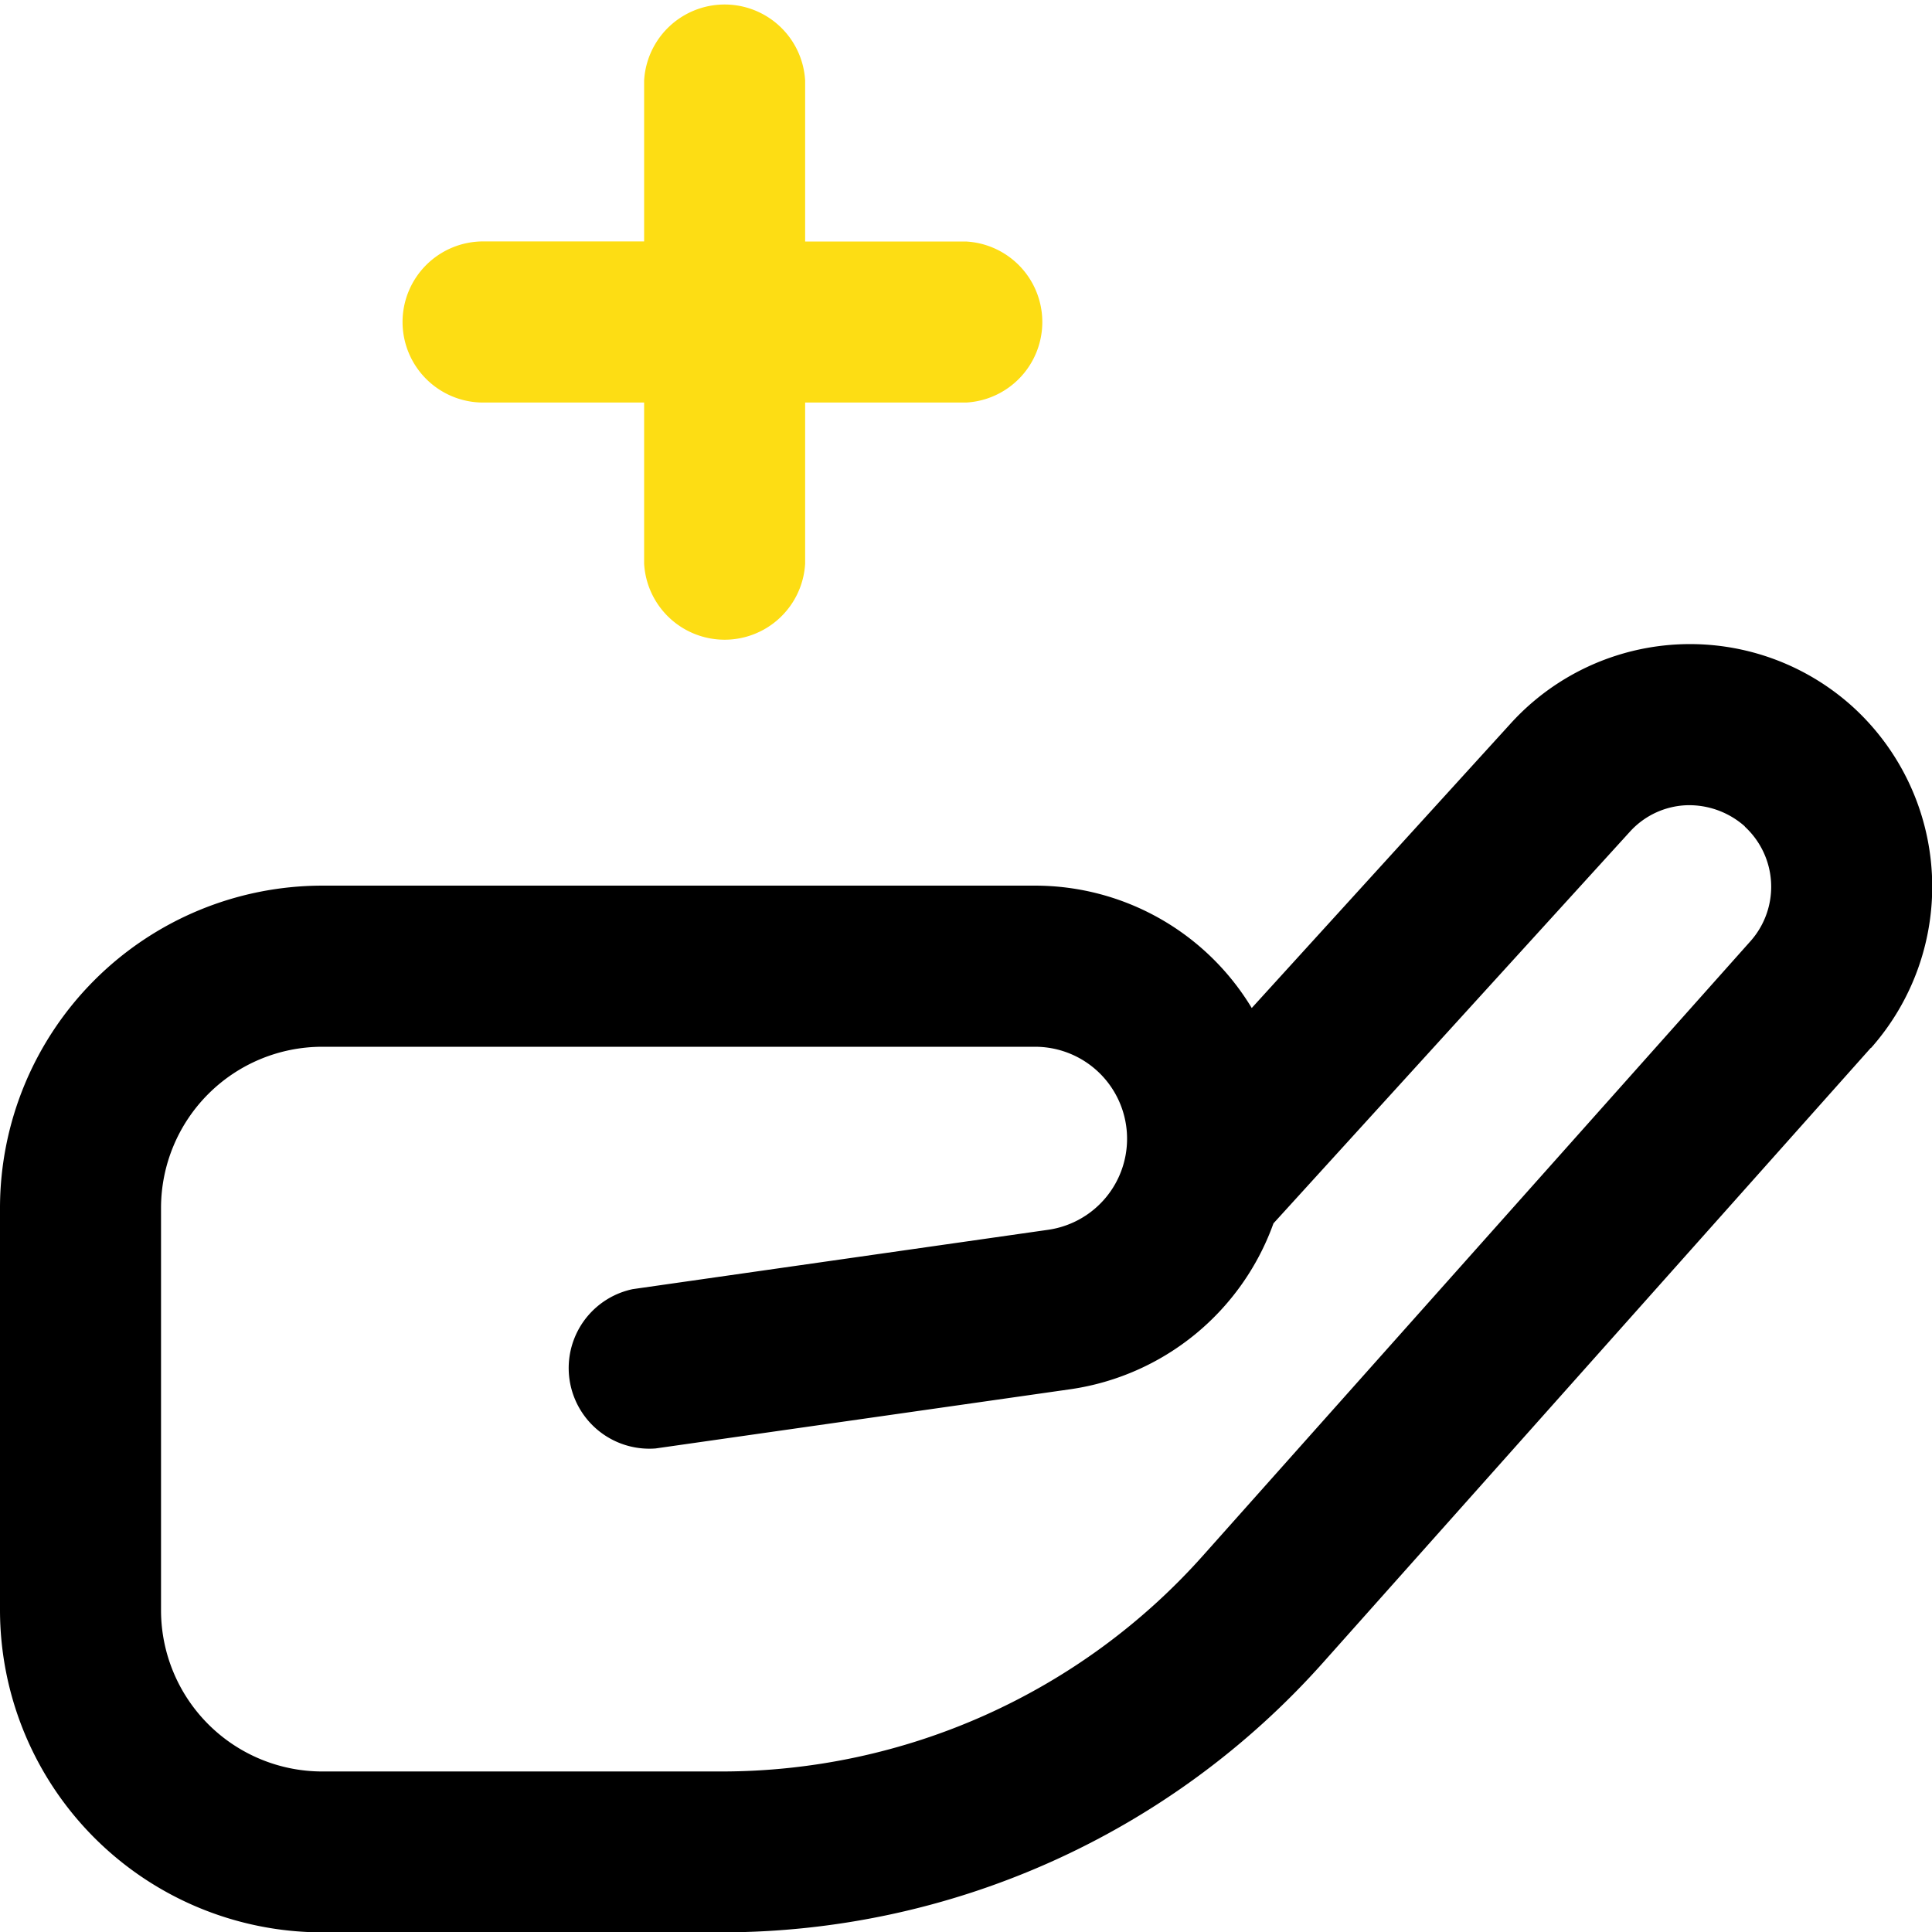
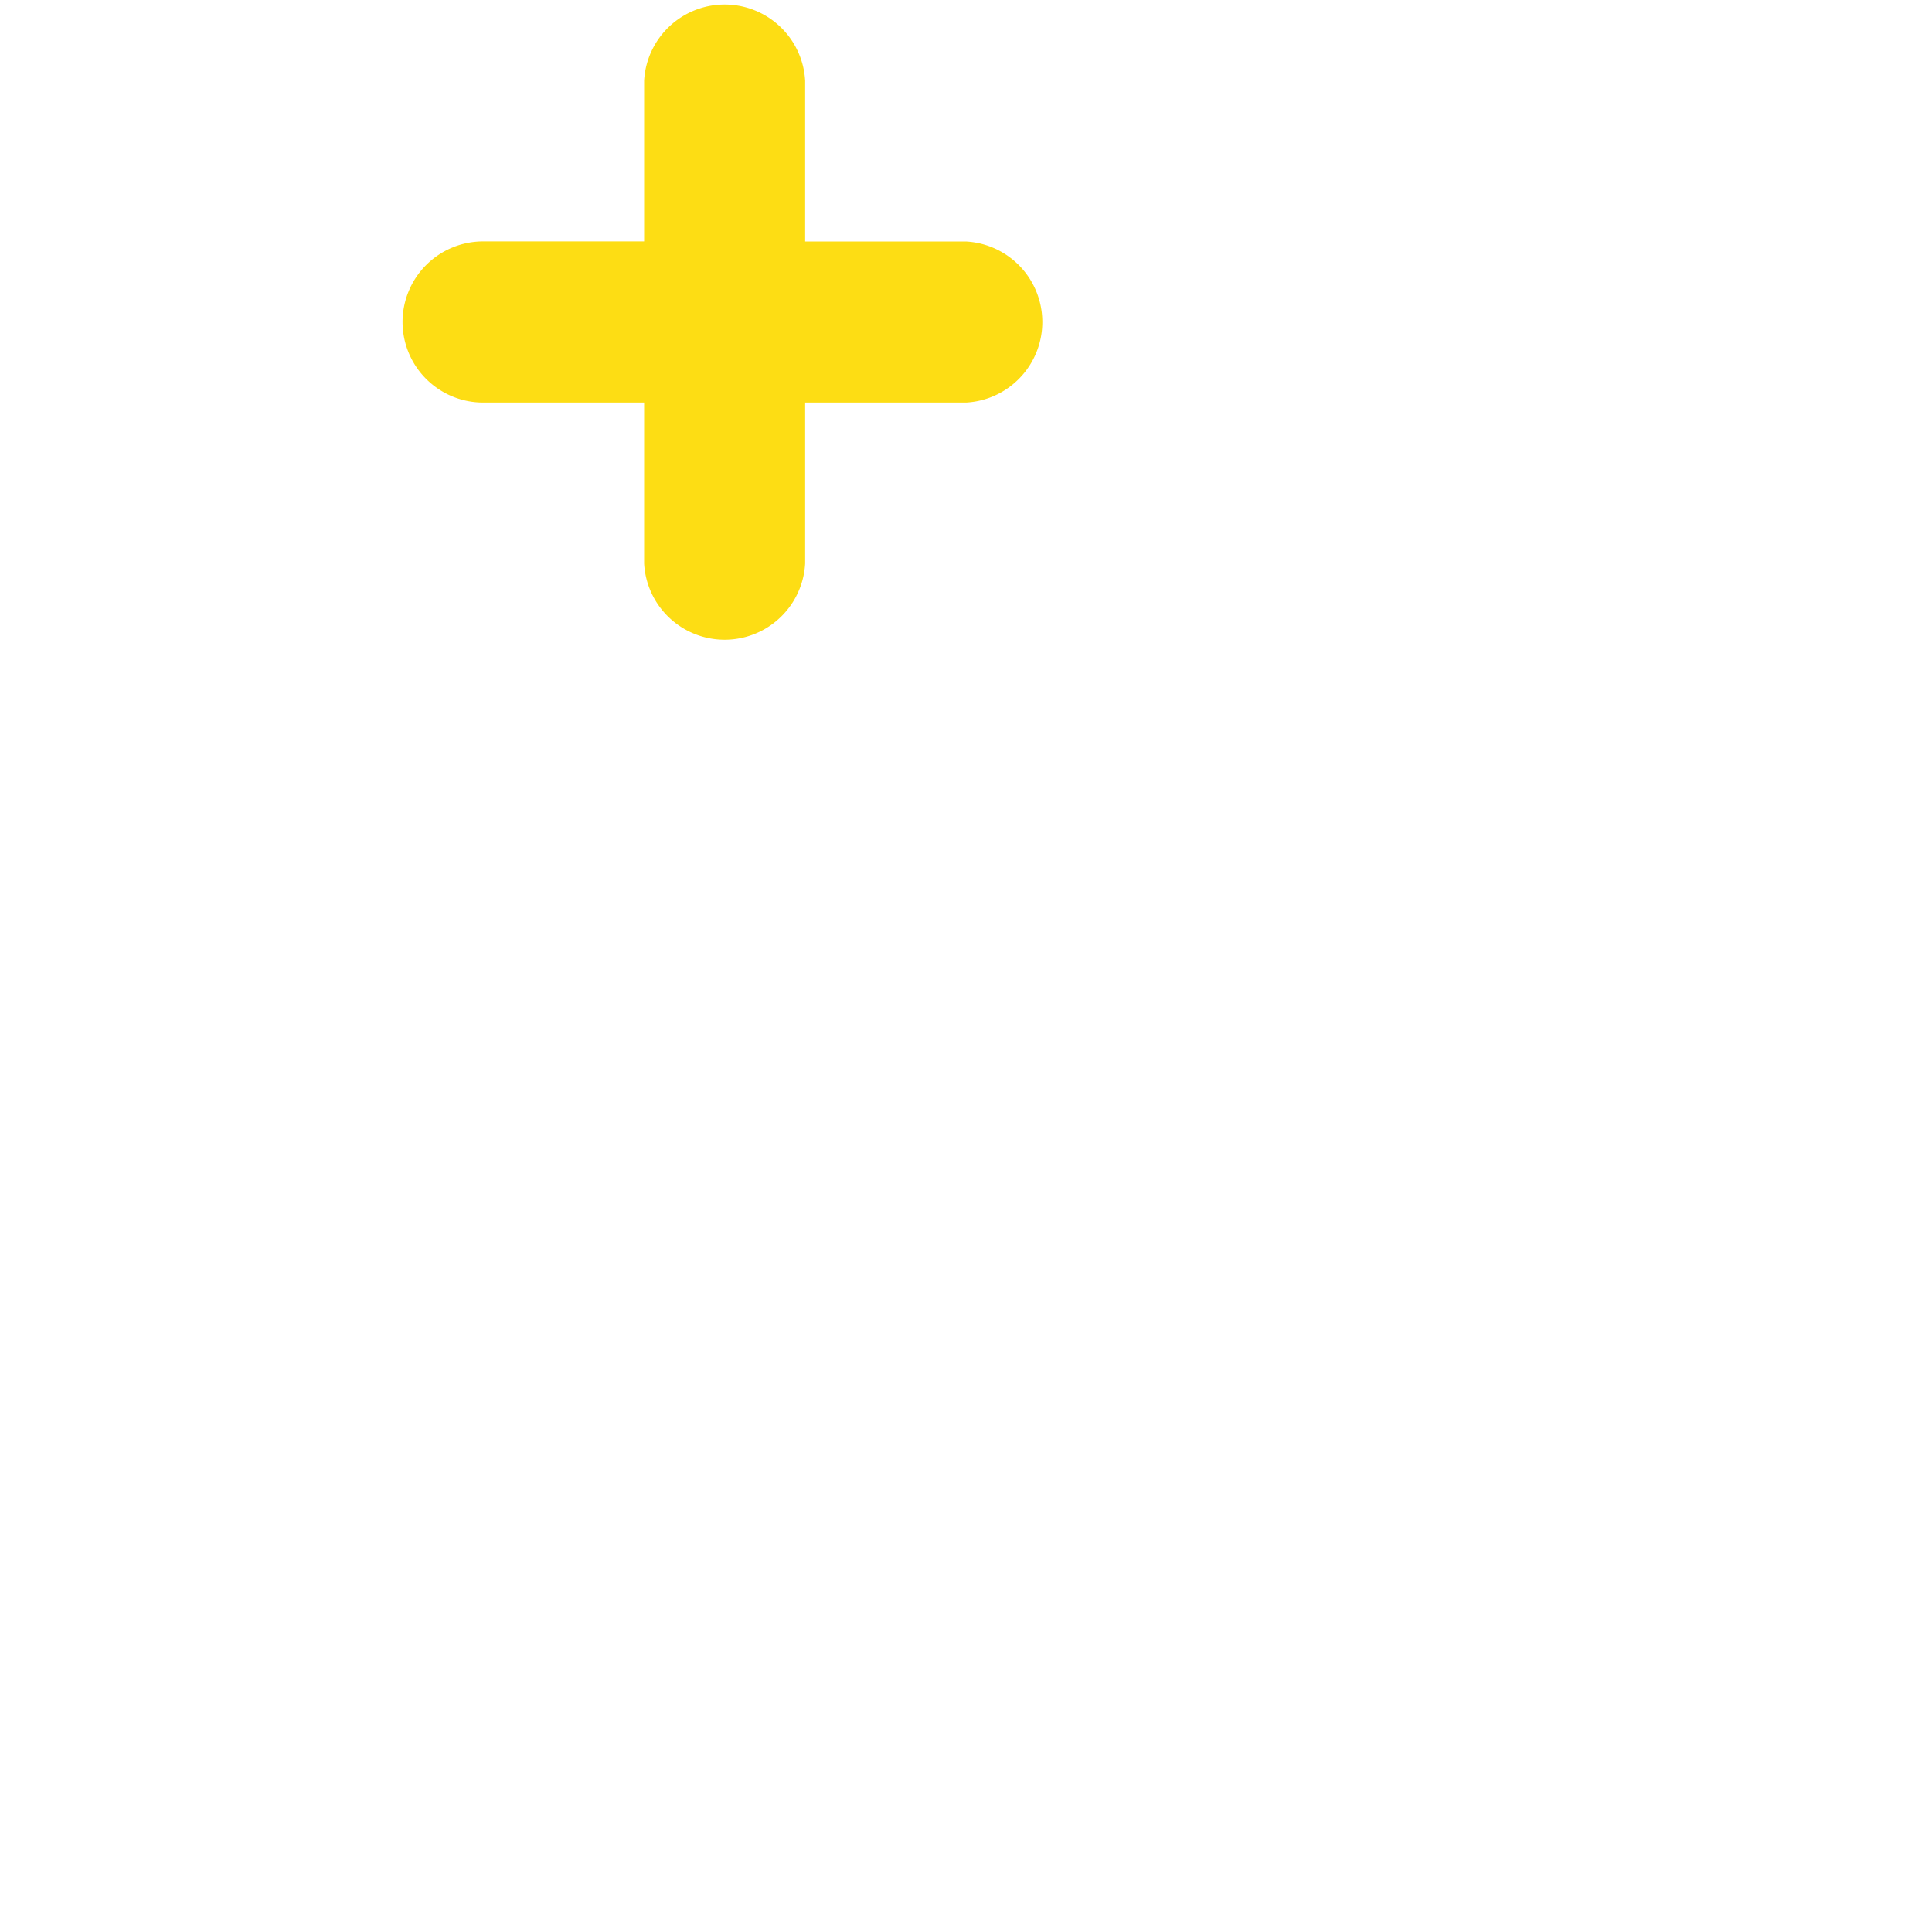
<svg xmlns="http://www.w3.org/2000/svg" width="38.333" height="38.34" viewBox="0 0 38.333 38.34">
  <g id="Group_75" data-name="Group 75" transform="translate(-230 -4193)">
-     <path id="hand-holding-medical" d="M37.119,20.791l-10.871,12.2A15.988,15.988,0,0,1,14.322,38.34H6.39A6.4,6.4,0,0,1,0,31.95V23.962a6.4,6.4,0,0,1,6.39-6.39H20.541A5.021,5.021,0,0,1,24.836,20l5.138-5.646a4.809,4.809,0,0,1,6.8-.318,4.826,4.826,0,0,1,.35,6.756Zm-2.5-4.395a1.664,1.664,0,0,0-1.163-.419,1.6,1.6,0,0,0-1.118.526l-7.071,7.77a5.048,5.048,0,0,1-4.016,3.289l-8.245,1.177a1.6,1.6,0,0,1-.452-3.161L20.8,24.4a1.825,1.825,0,0,0-.257-3.631H6.39a3.2,3.2,0,0,0-3.195,3.195v7.987A3.2,3.2,0,0,0,6.39,35.148h7.932a12.792,12.792,0,0,0,9.542-4.278l10.871-12.2a1.623,1.623,0,0,0-.117-2.27Z" transform="translate(230 4193)" />
-     <path id="hand-holding-medical-2" data-name="hand-holding-medical" d="M7.987,6.39a1.6,1.6,0,0,1,1.6-1.6H12.78V1.6a1.6,1.6,0,0,1,3.195,0V4.792H19.17a1.6,1.6,0,0,1,0,3.195H15.975v3.195a1.6,1.6,0,0,1-3.195,0V7.987H9.585A1.6,1.6,0,0,1,7.987,6.39Z" transform="translate(230 4193)" fill="#fddd14" />
+     <path id="hand-holding-medical-2" data-name="hand-holding-medical" d="M7.987,6.39a1.6,1.6,0,0,1,1.6-1.6H12.78V1.6a1.6,1.6,0,0,1,3.195,0V4.792H19.17a1.6,1.6,0,0,1,0,3.195H15.975v3.195a1.6,1.6,0,0,1-3.195,0V7.987H9.585A1.6,1.6,0,0,1,7.987,6.39" transform="translate(230 4193)" fill="#fddd14" />
  </g>
</svg>